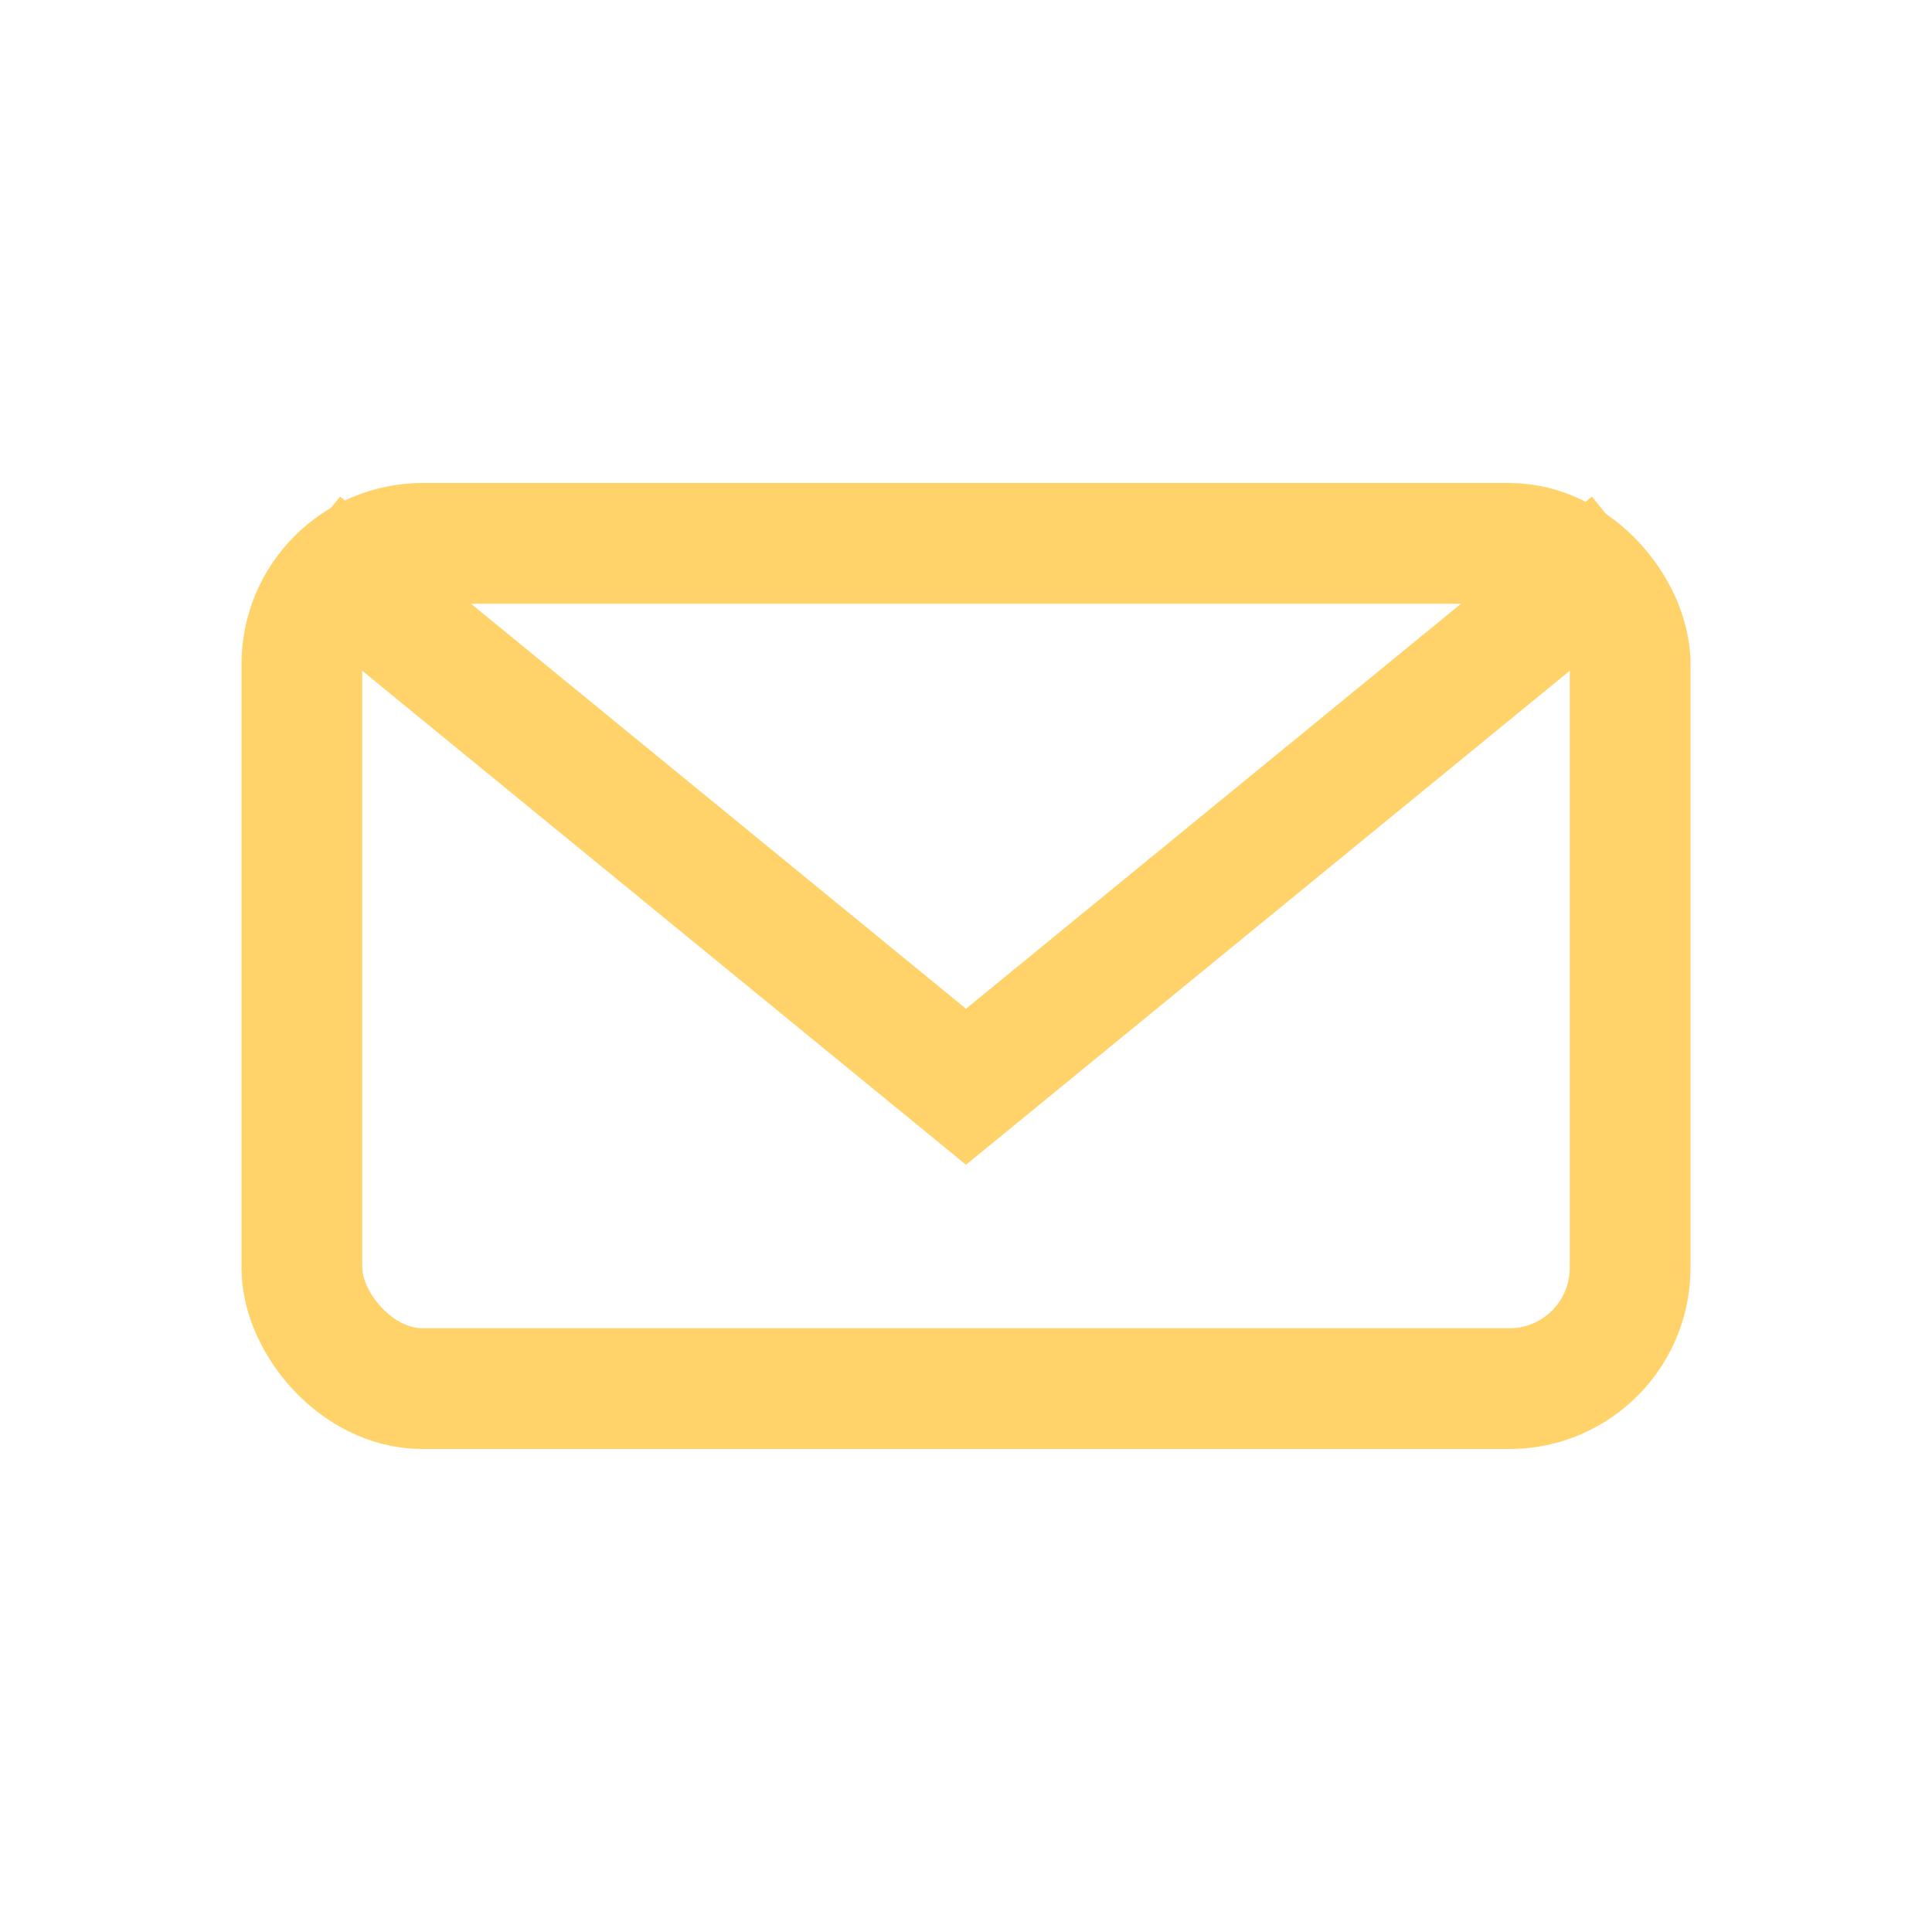
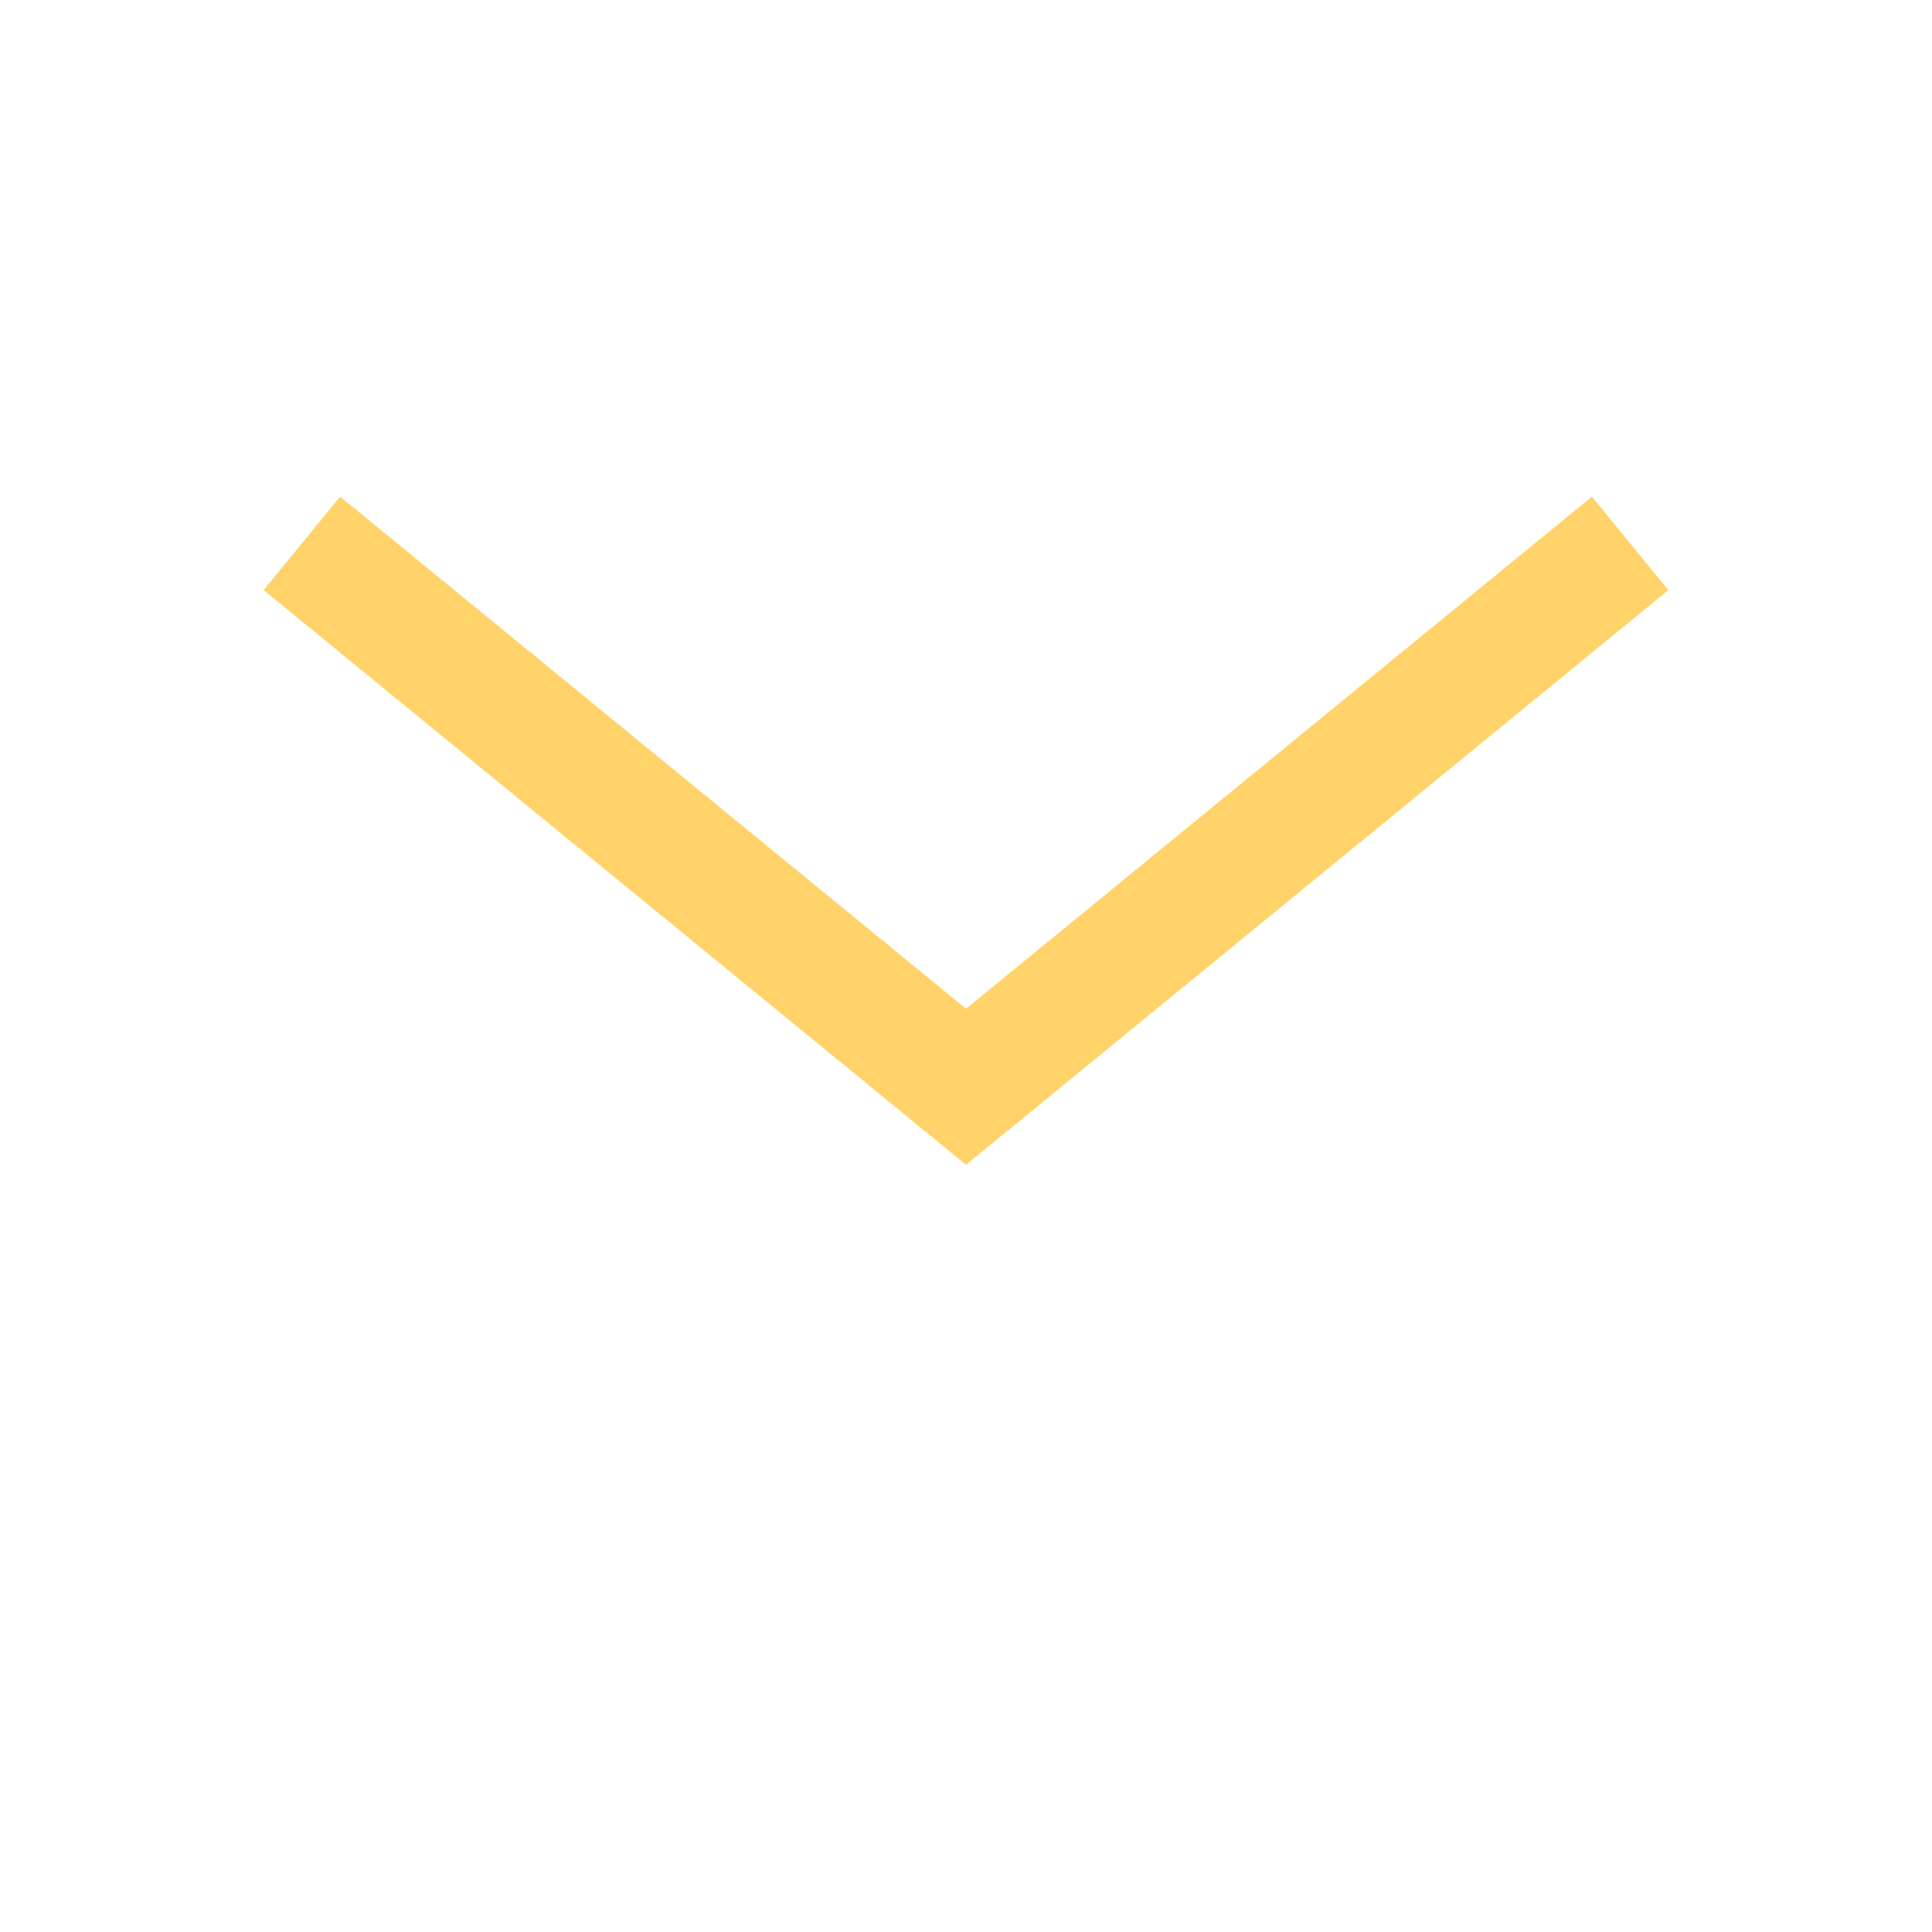
<svg xmlns="http://www.w3.org/2000/svg" width="32" height="32" viewBox="0 0 32 32">
-   <rect x="5" y="9" width="22" height="14" rx="2" fill="none" stroke="#FFD369" stroke-width="2" />
  <path d="M5 9l11 9 11-9" fill="none" stroke="#FFD369" stroke-width="2" />
</svg>